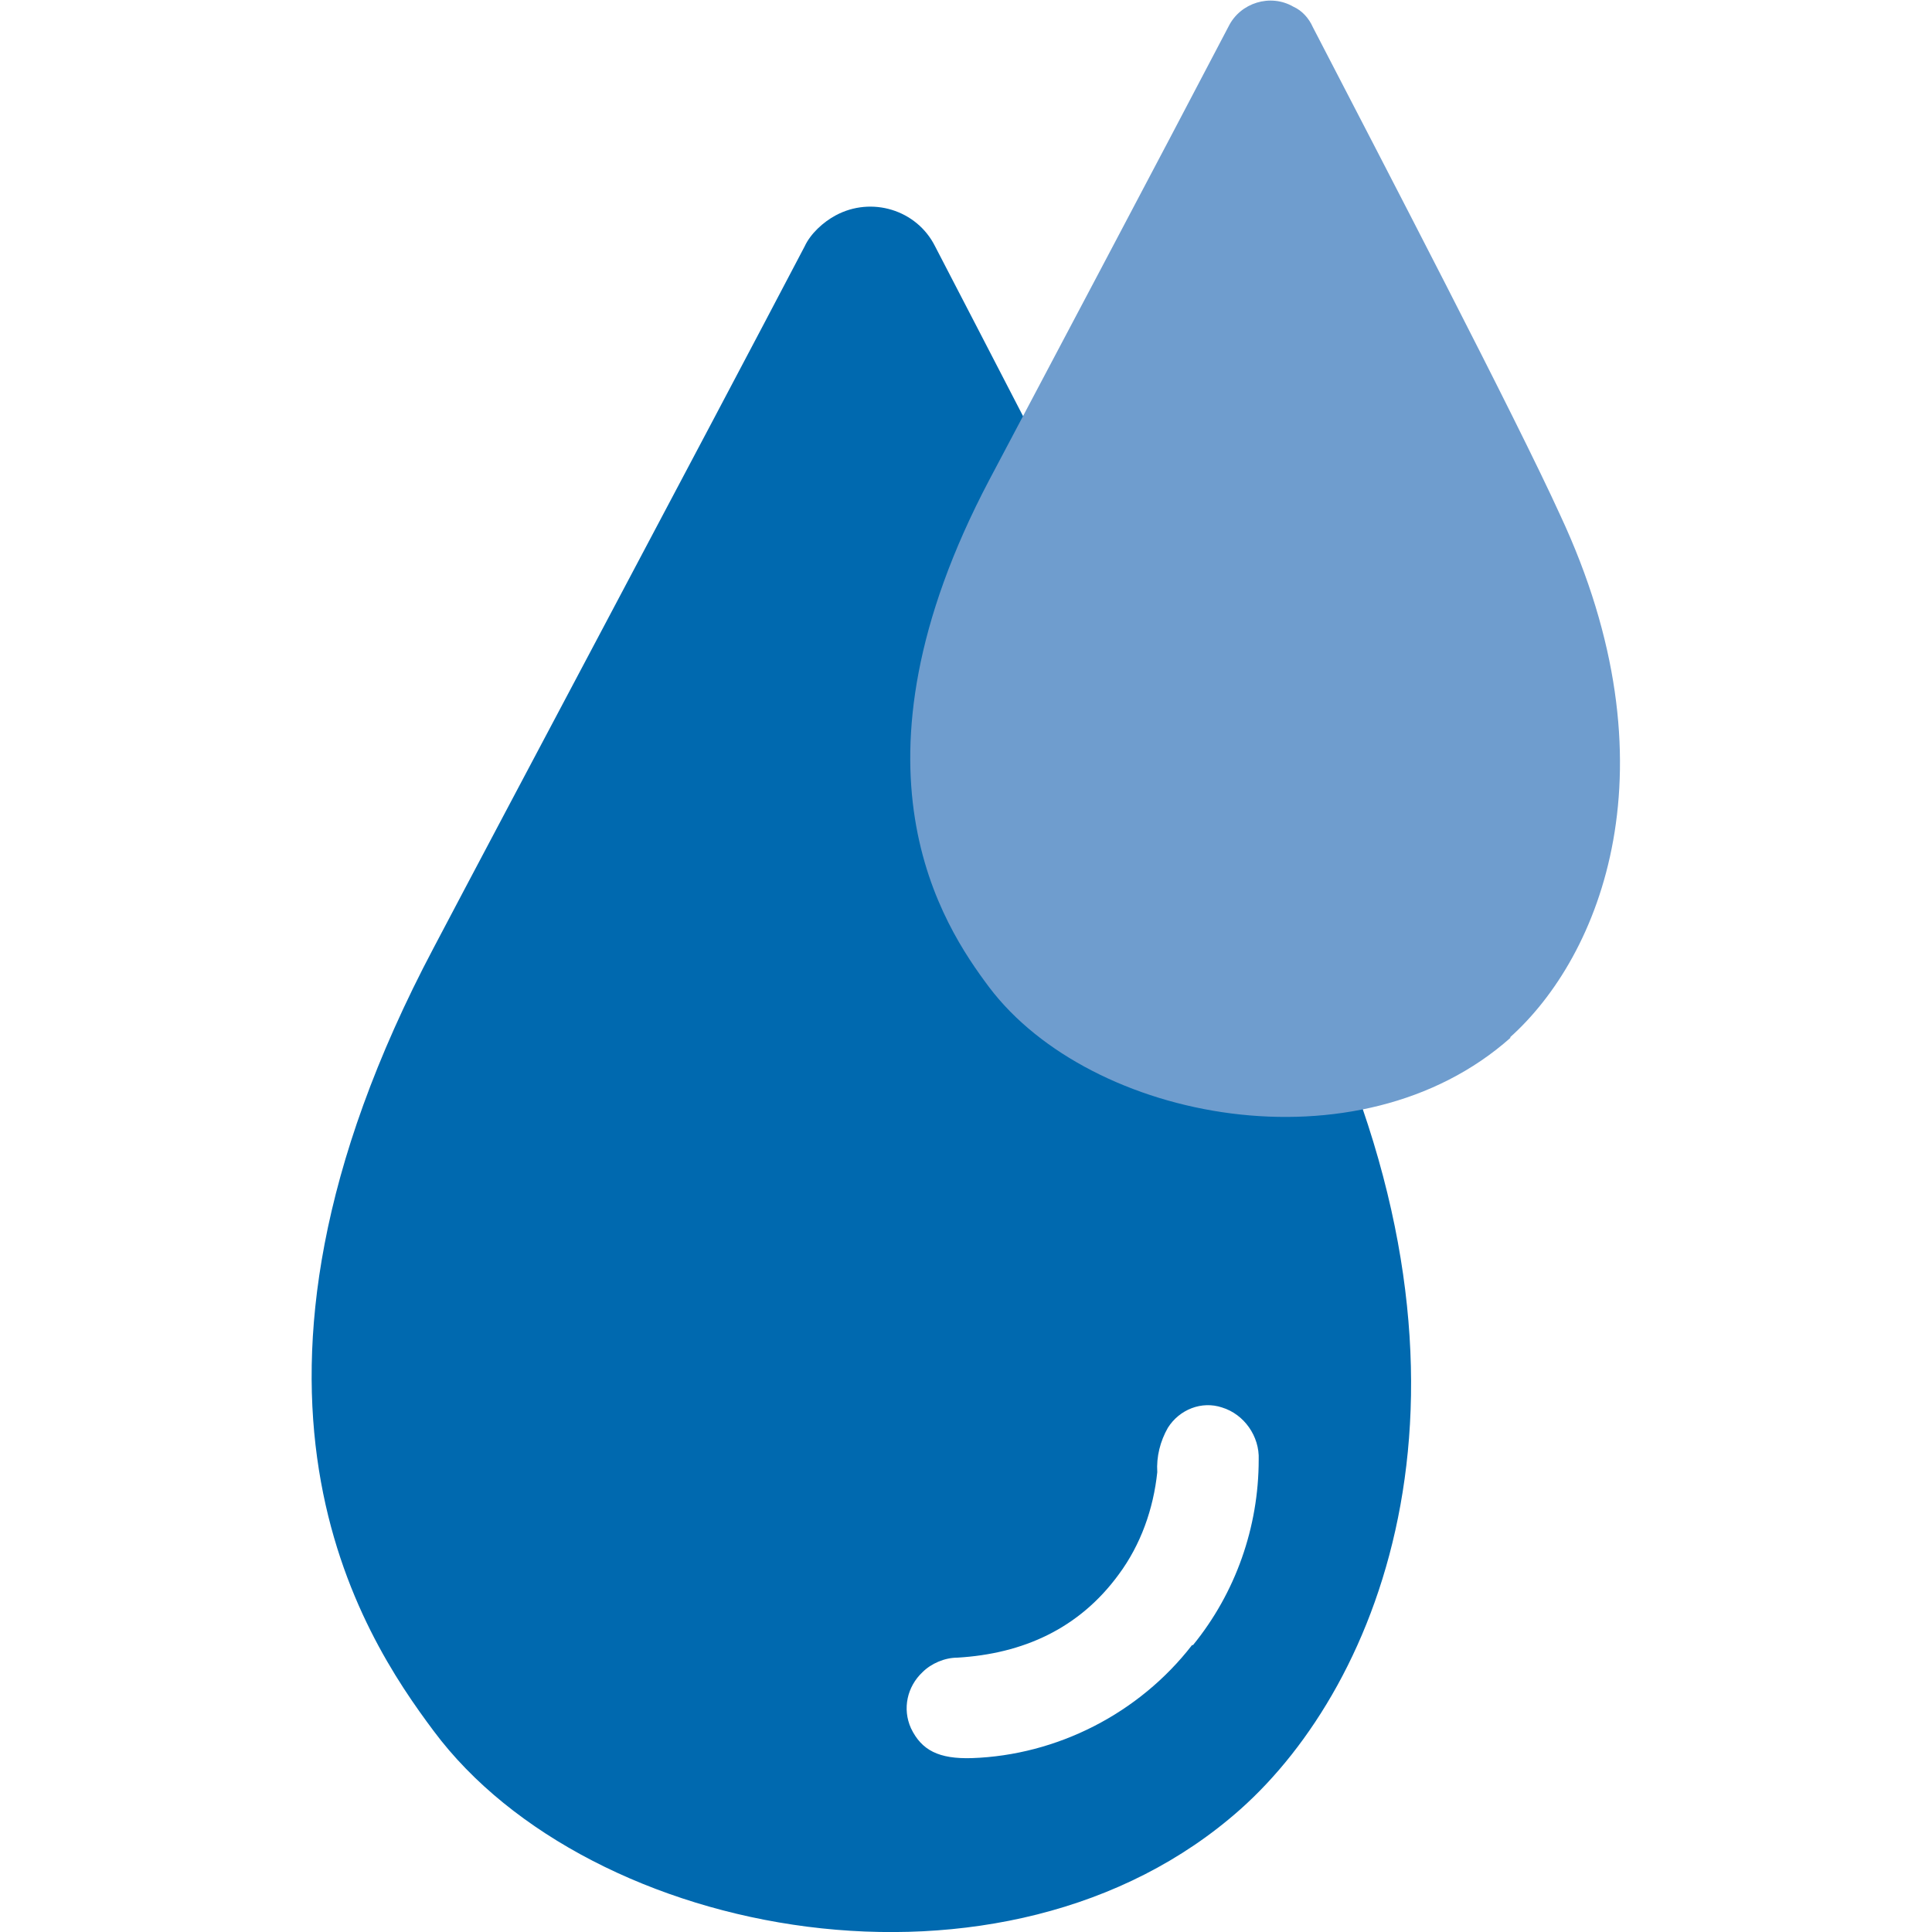
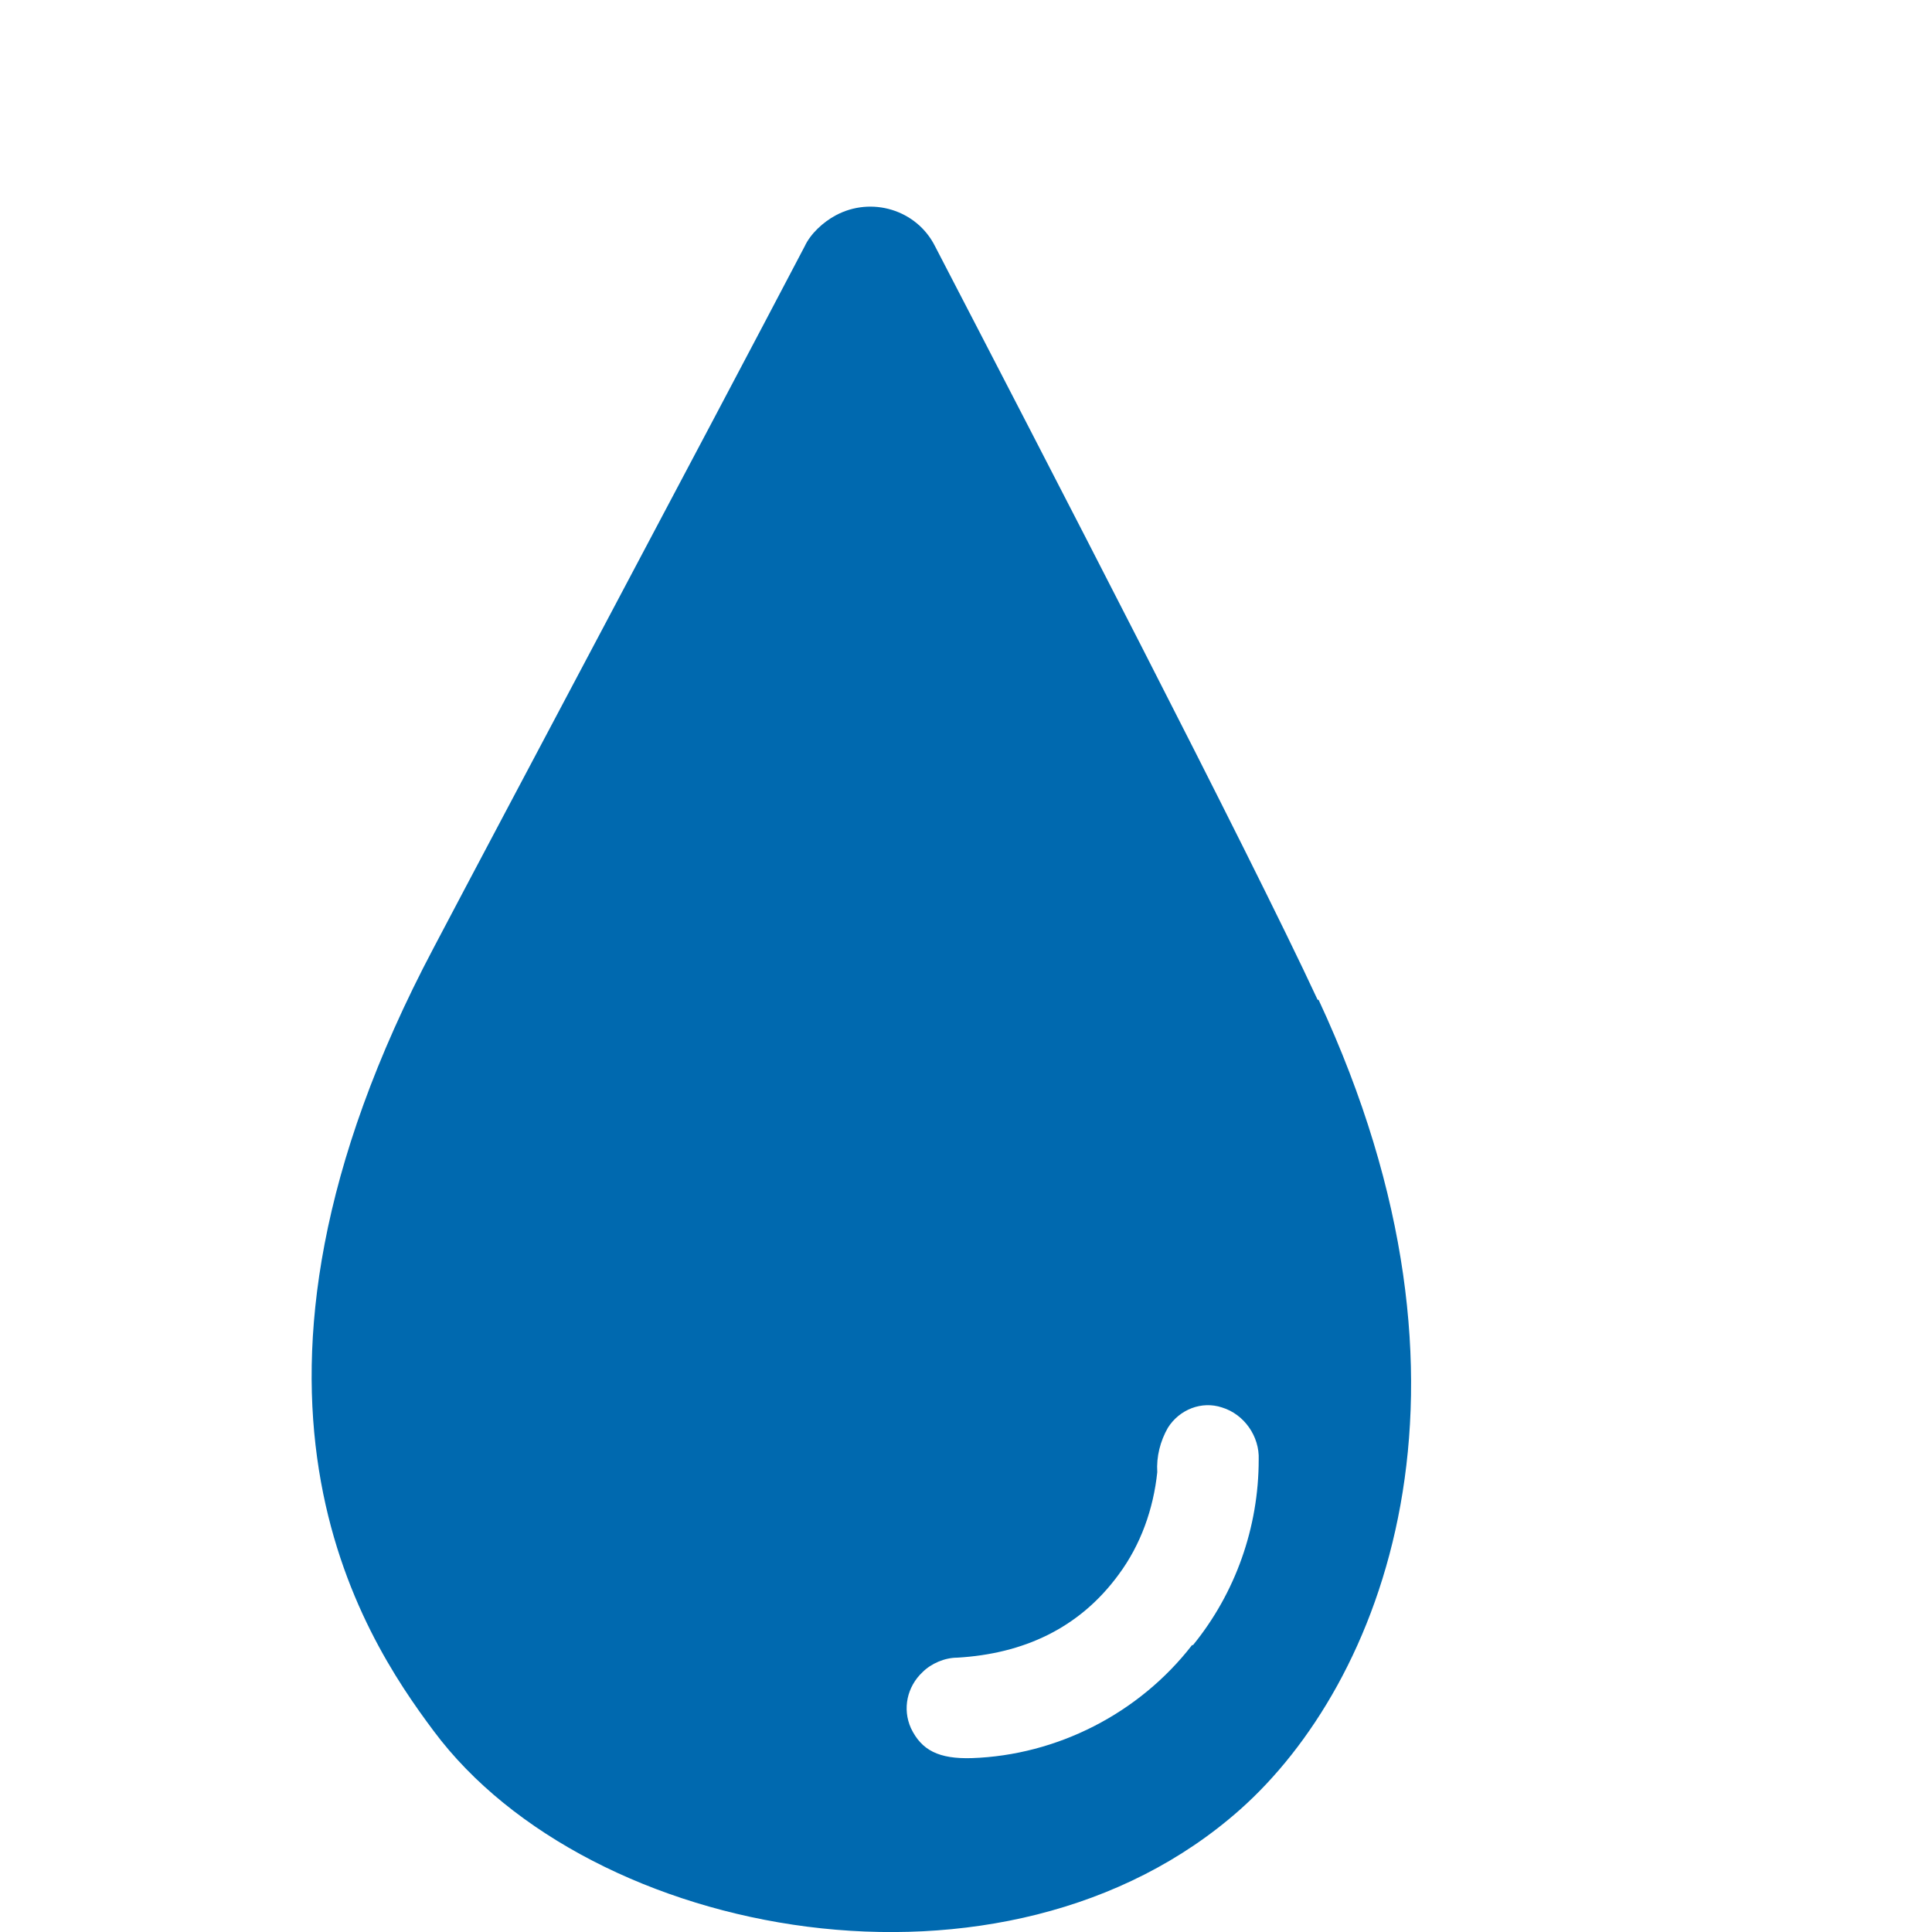
<svg xmlns="http://www.w3.org/2000/svg" id="Ebene_1" version="1.1" viewBox="0 0 200 200">
  <defs>
    <style>
      .st0 {
        fill: #6f9dce;
      }

      .st1 {
        fill: #0069af;
      }
    </style>
  </defs>
-   <path class="st1" d="M136.4,103.5c-7.1-15.3-28.6-56.8-39.6-78-1.9-3.8-6.6-5.2-10.3-3.2-1.3.7-2.6,1.9-3.2,3.2-10.7,20.4-31.3,59.1-38.4,72.6-24.3,45.9-7.4,71.2,0,81.1,16.1,21.6,59.2,29.7,83.5,8.1,14.5-12.9,27-43.2,8.1-83.8h0ZM123.4,170.3c-5.5,7.1-14,11.4-22.8,11.7-3.4.1-5.2-.8-6.3-3.1-.9-2-.4-4.3,1.2-5.8.9-.9,2.3-1.5,3.6-1.5,6.8-.4,12.6-3,16.7-8.6,2.3-3.1,3.6-6.8,4-10.6-.1-1.6.3-3.2,1.1-4.6,1.2-1.9,3.5-2.8,5.6-2.1,2.3.7,3.9,3,3.8,5.4,0,7-2.4,13.8-6.8,19.2h0Z" />
-   <path class="st0" d="M156.4,107.4c-15.7,14-43.5,8.7-54-5.2-4.8-6.4-15.7-22.7,0-52.5,4.6-8.7,17.9-33.8,24.8-47,1.2-2.4,4.3-3.4,6.7-2,.9.4,1.6,1.2,2,2.1,7.1,13.7,21.1,40.6,25.6,50.5,12.2,26.1,4.2,45.7-5.2,54.1h0Z" />
+   <path class="st1" d="M136.4,103.5c-7.1-15.3-28.6-56.8-39.6-78-1.9-3.8-6.6-5.2-10.3-3.2-1.3.7-2.6,1.9-3.2,3.2-10.7,20.4-31.3,59.1-38.4,72.6-24.3,45.9-7.4,71.2,0,81.1,16.1,21.6,59.2,29.7,83.5,8.1,14.5-12.9,27-43.2,8.1-83.8ZM123.4,170.3c-5.5,7.1-14,11.4-22.8,11.7-3.4.1-5.2-.8-6.3-3.1-.9-2-.4-4.3,1.2-5.8.9-.9,2.3-1.5,3.6-1.5,6.8-.4,12.6-3,16.7-8.6,2.3-3.1,3.6-6.8,4-10.6-.1-1.6.3-3.2,1.1-4.6,1.2-1.9,3.5-2.8,5.6-2.1,2.3.7,3.9,3,3.8,5.4,0,7-2.4,13.8-6.8,19.2h0Z" />
</svg>